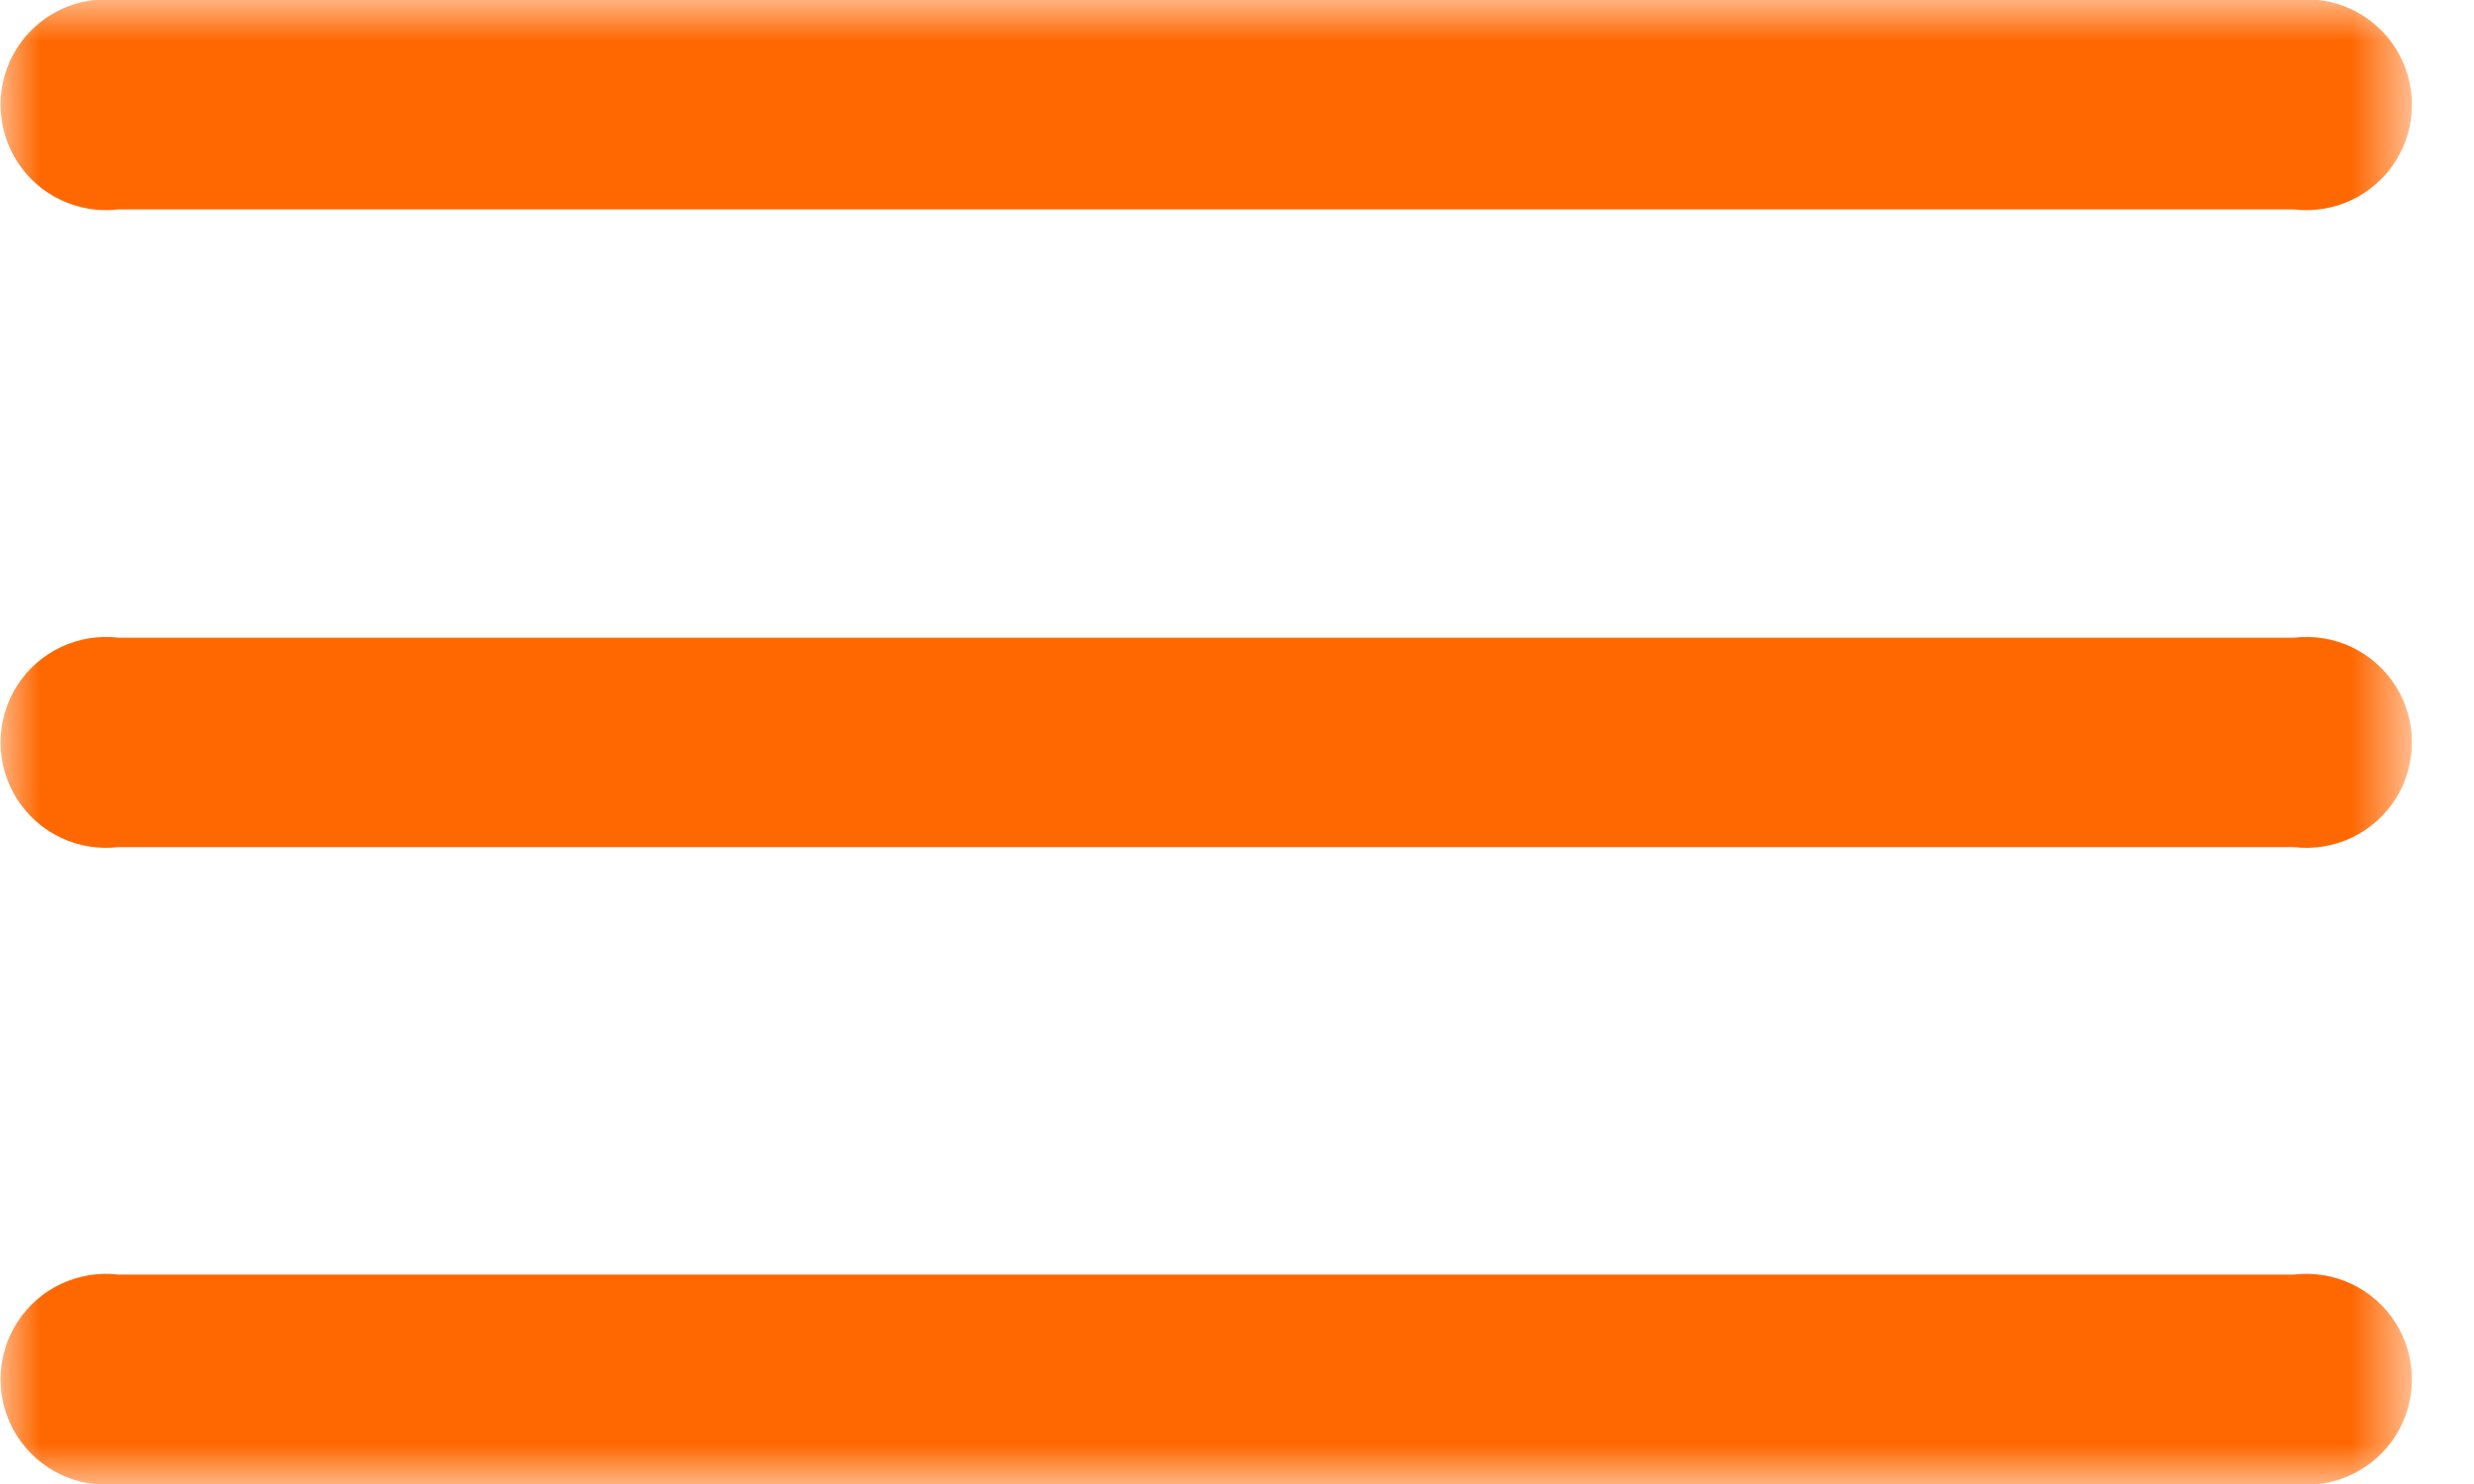
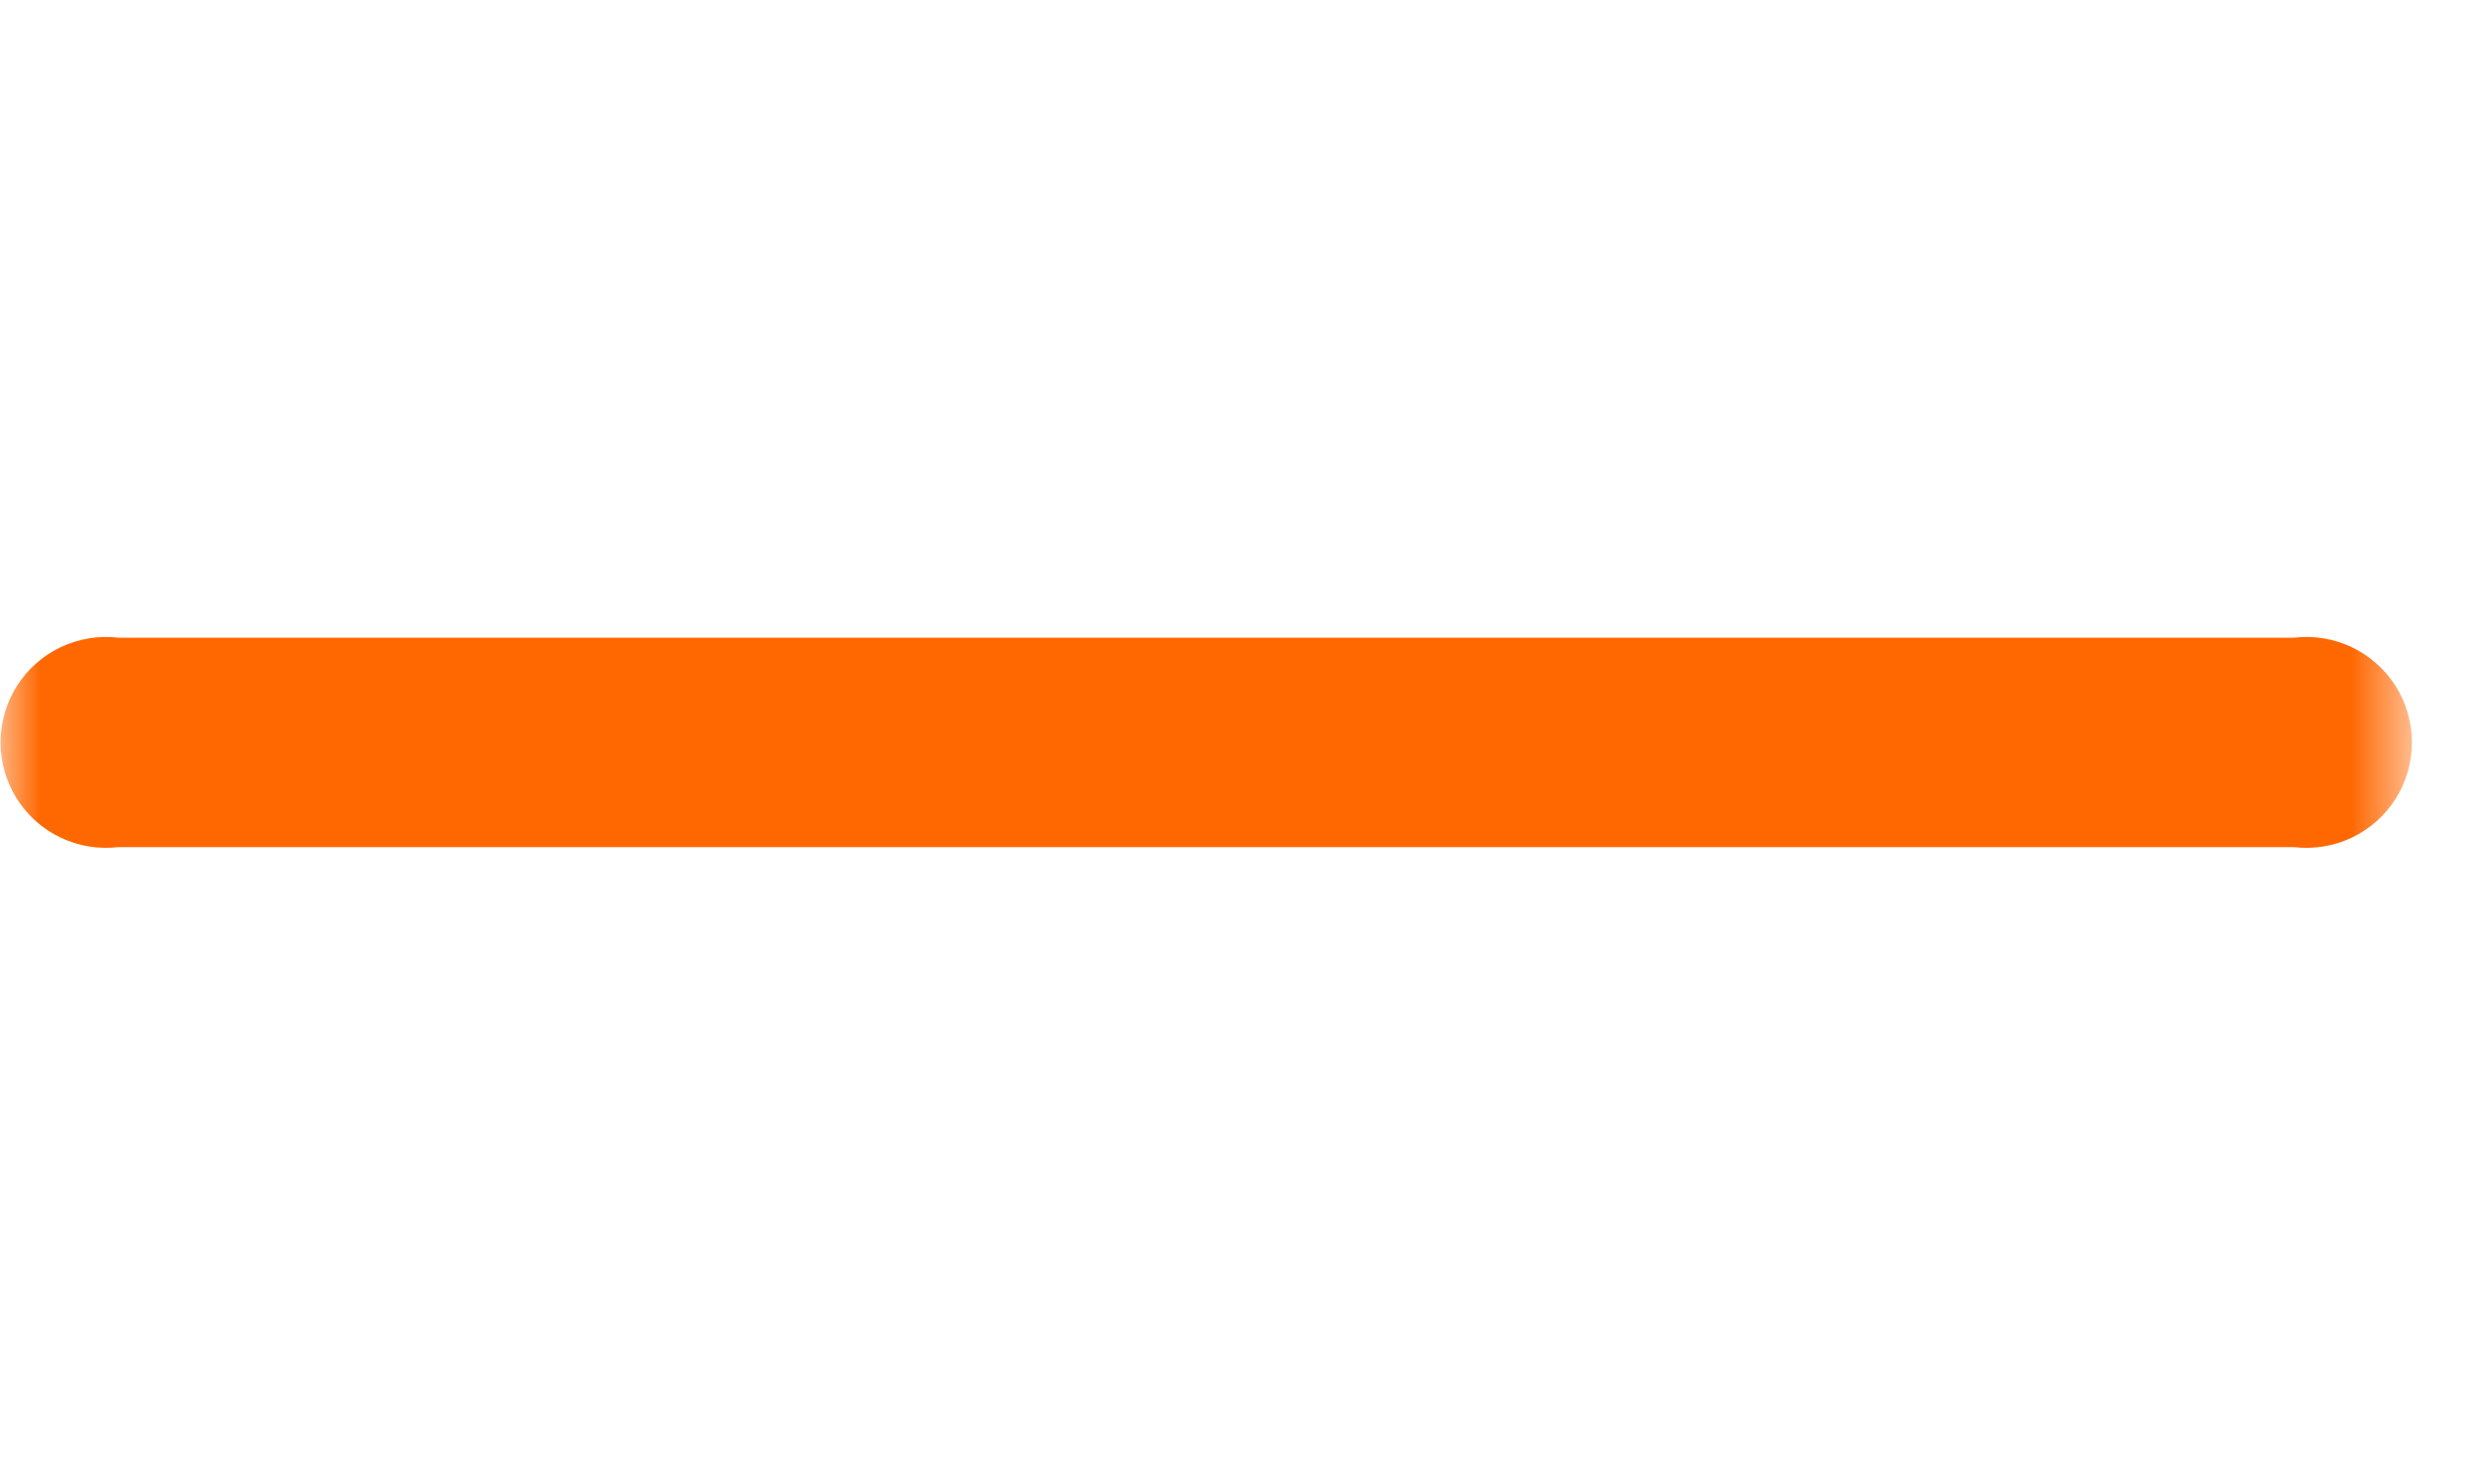
<svg xmlns="http://www.w3.org/2000/svg" xmlns:xlink="http://www.w3.org/1999/xlink" width="30px" height="18px" viewBox="0 0 30 18" version="1.1">
  <title>menu</title>
  <desc>Created with Sketch.</desc>
  <defs>
    <rect id="path-1" x="0" y="0" width="29.25" height="18" />
  </defs>
  <g id="Page-1" stroke="none" stroke-width="1" fill="none" fill-rule="evenodd">
    <g id="menu">
      <mask id="mask-2" fill="white">
        <use xlink:href="#path-1" />
      </mask>
      <g id="Rectangle" />
      <g id="Component_1" mask="url(#mask-2)" fill="#FF6700" fill-rule="nonzero">
        <g transform="translate(0, -1)">
-           <path d="M27.817,3.54 L1.437,3.54 C0.947,3.598 0.467,3.37 0.204,2.953 C-0.059,2.536 -0.059,2.004 0.204,1.587 C0.467,1.17 0.947,0.942 1.437,1 L27.817,1 C28.307,0.942 28.787,1.17 29.05,1.587 C29.313,2.004 29.313,2.536 29.05,2.953 C28.787,3.37 28.307,3.598 27.817,3.54 Z" id="Path_3020" />
          <path d="M27.817,11.275 L1.437,11.275 C0.947,11.333 0.467,11.105 0.204,10.688 C-0.059,10.271 -0.059,9.739 0.204,9.322 C0.467,8.905 0.947,8.677 1.437,8.735 L27.817,8.735 C28.307,8.677 28.787,8.905 29.05,9.322 C29.313,9.739 29.313,10.271 29.05,10.688 C28.787,11.105 28.307,11.333 27.817,11.275 Z" id="Path_3021" />
-           <path d="M27.817,19 L1.437,19 C0.947,19.058 0.467,18.83 0.204,18.413 C-0.059,17.996 -0.059,17.464 0.204,17.047 C0.467,16.63 0.947,16.402 1.437,16.46 L27.817,16.46 C28.307,16.402 28.787,16.63 29.05,17.047 C29.313,17.464 29.313,17.996 29.05,18.413 C28.787,18.83 28.307,19.058 27.817,19 L27.817,19 Z" id="Path_3022" />
        </g>
      </g>
    </g>
  </g>
</svg>